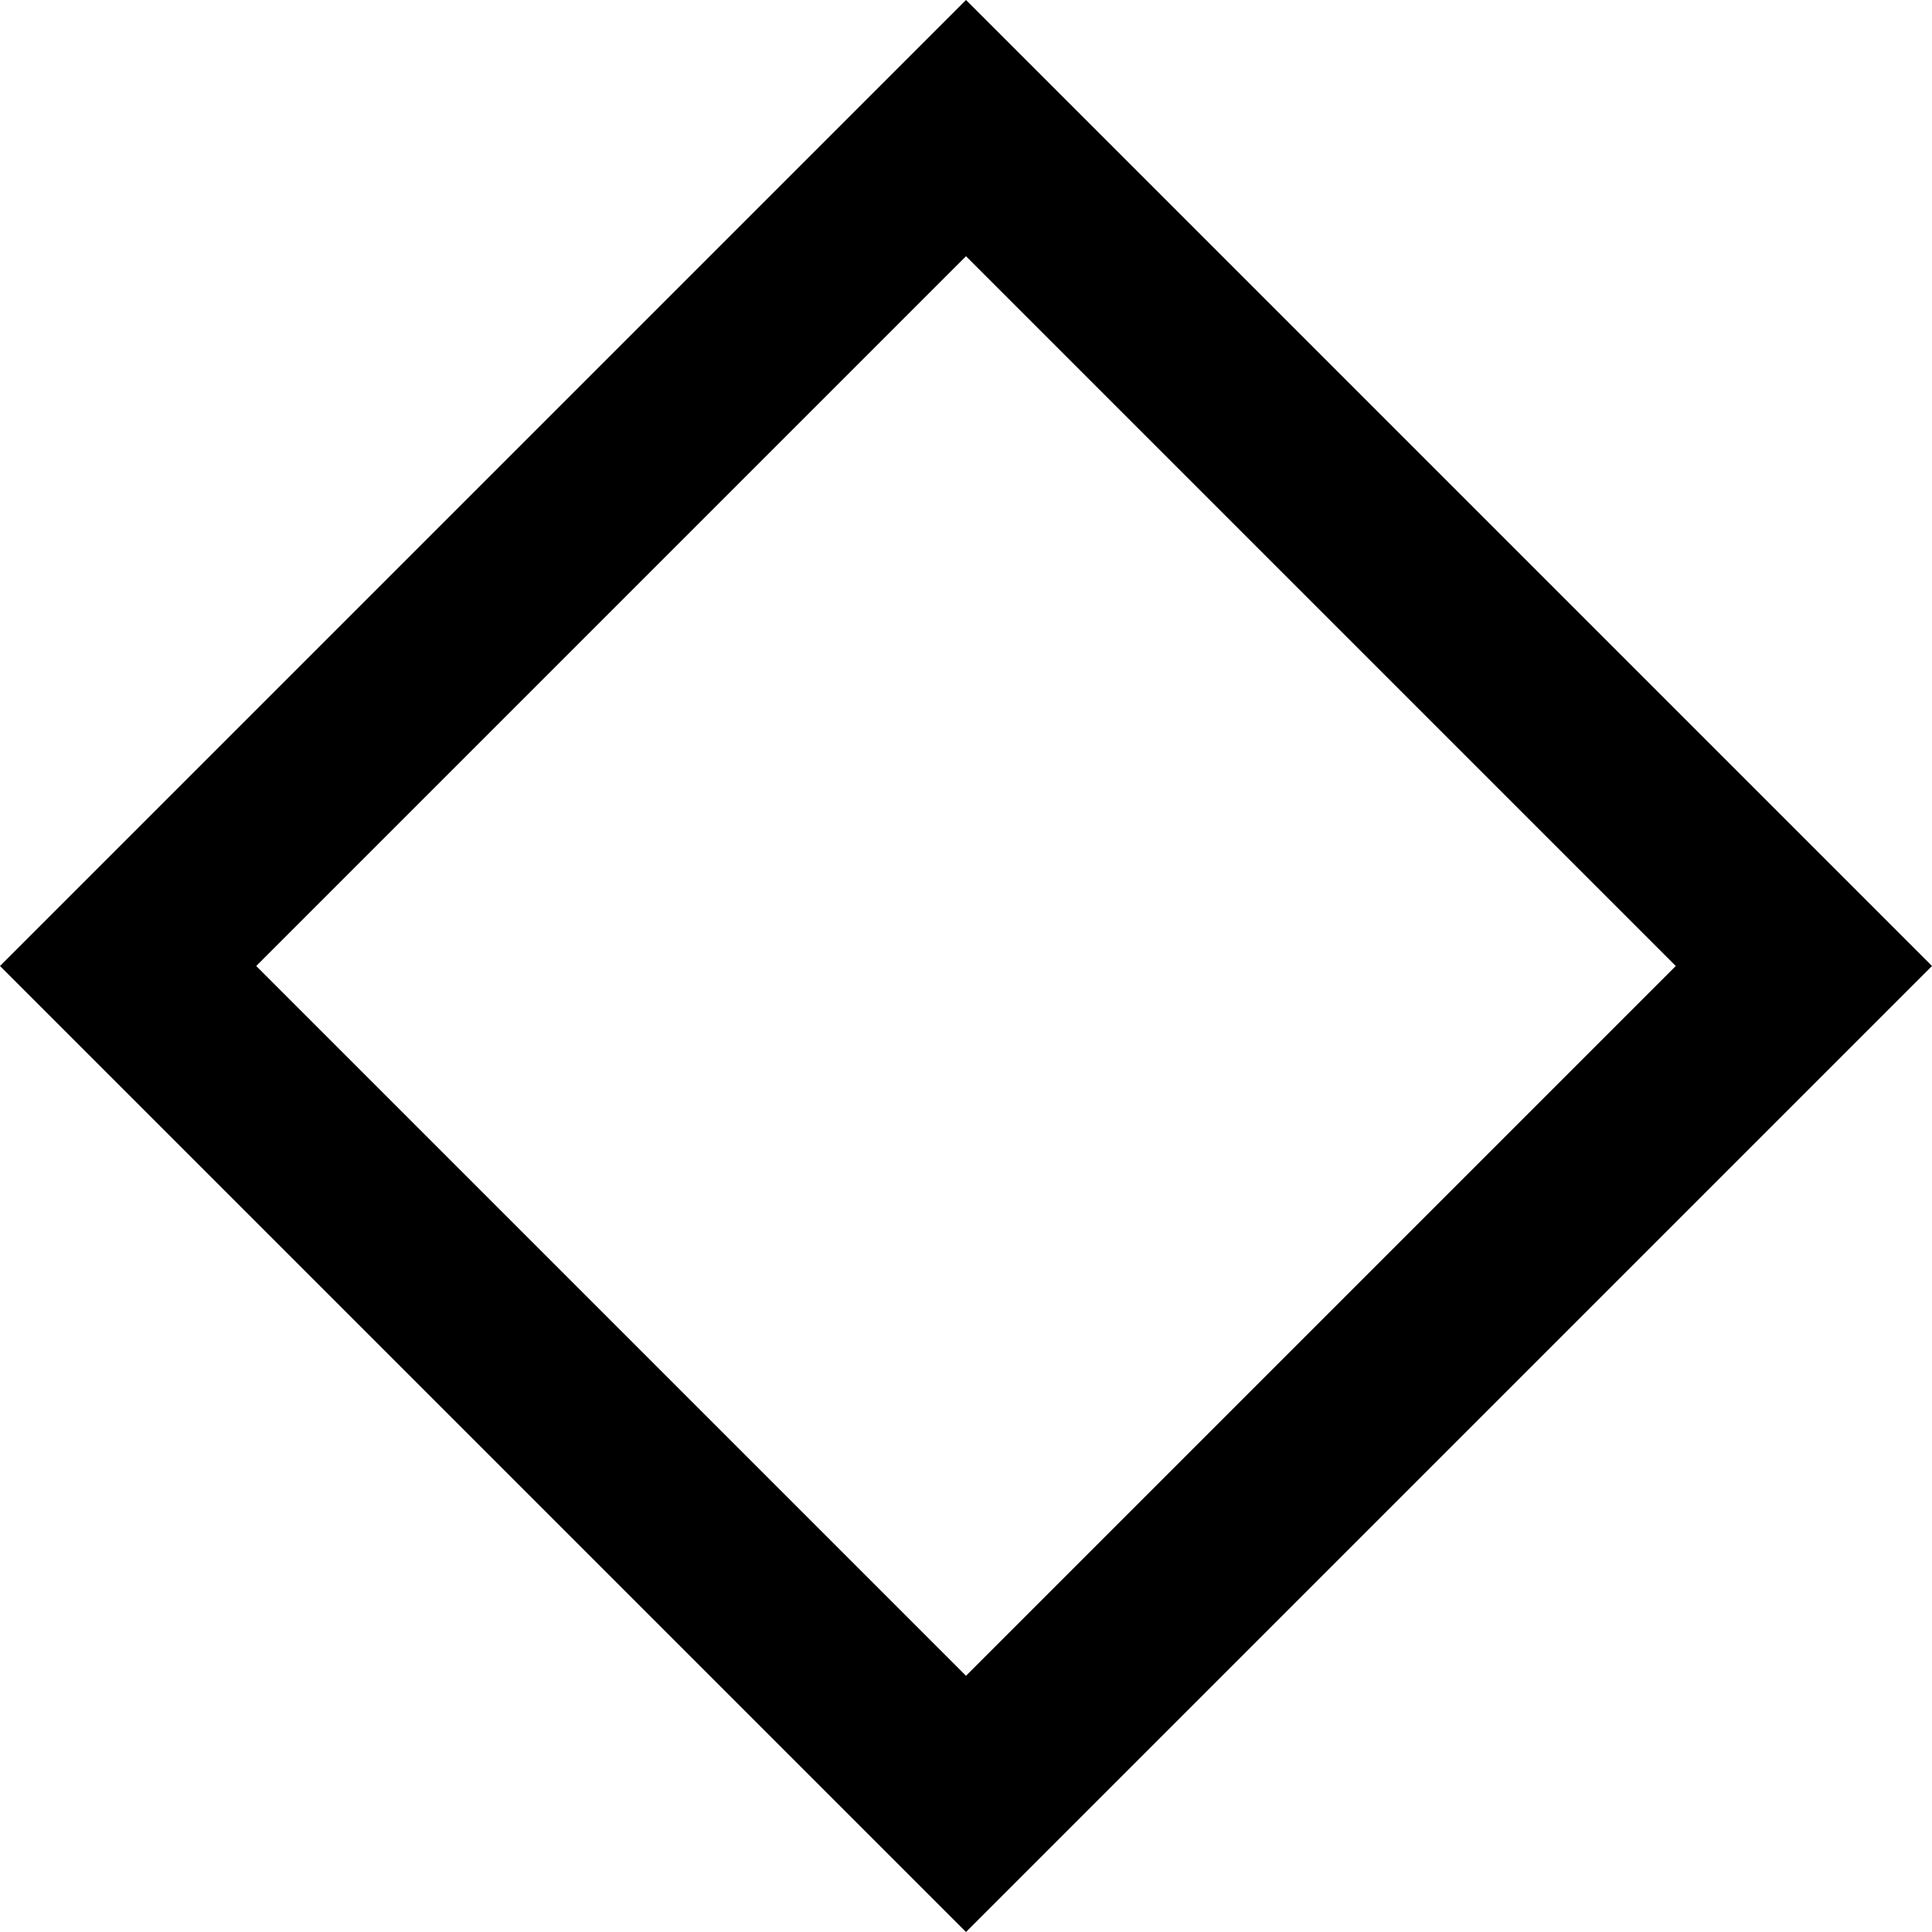
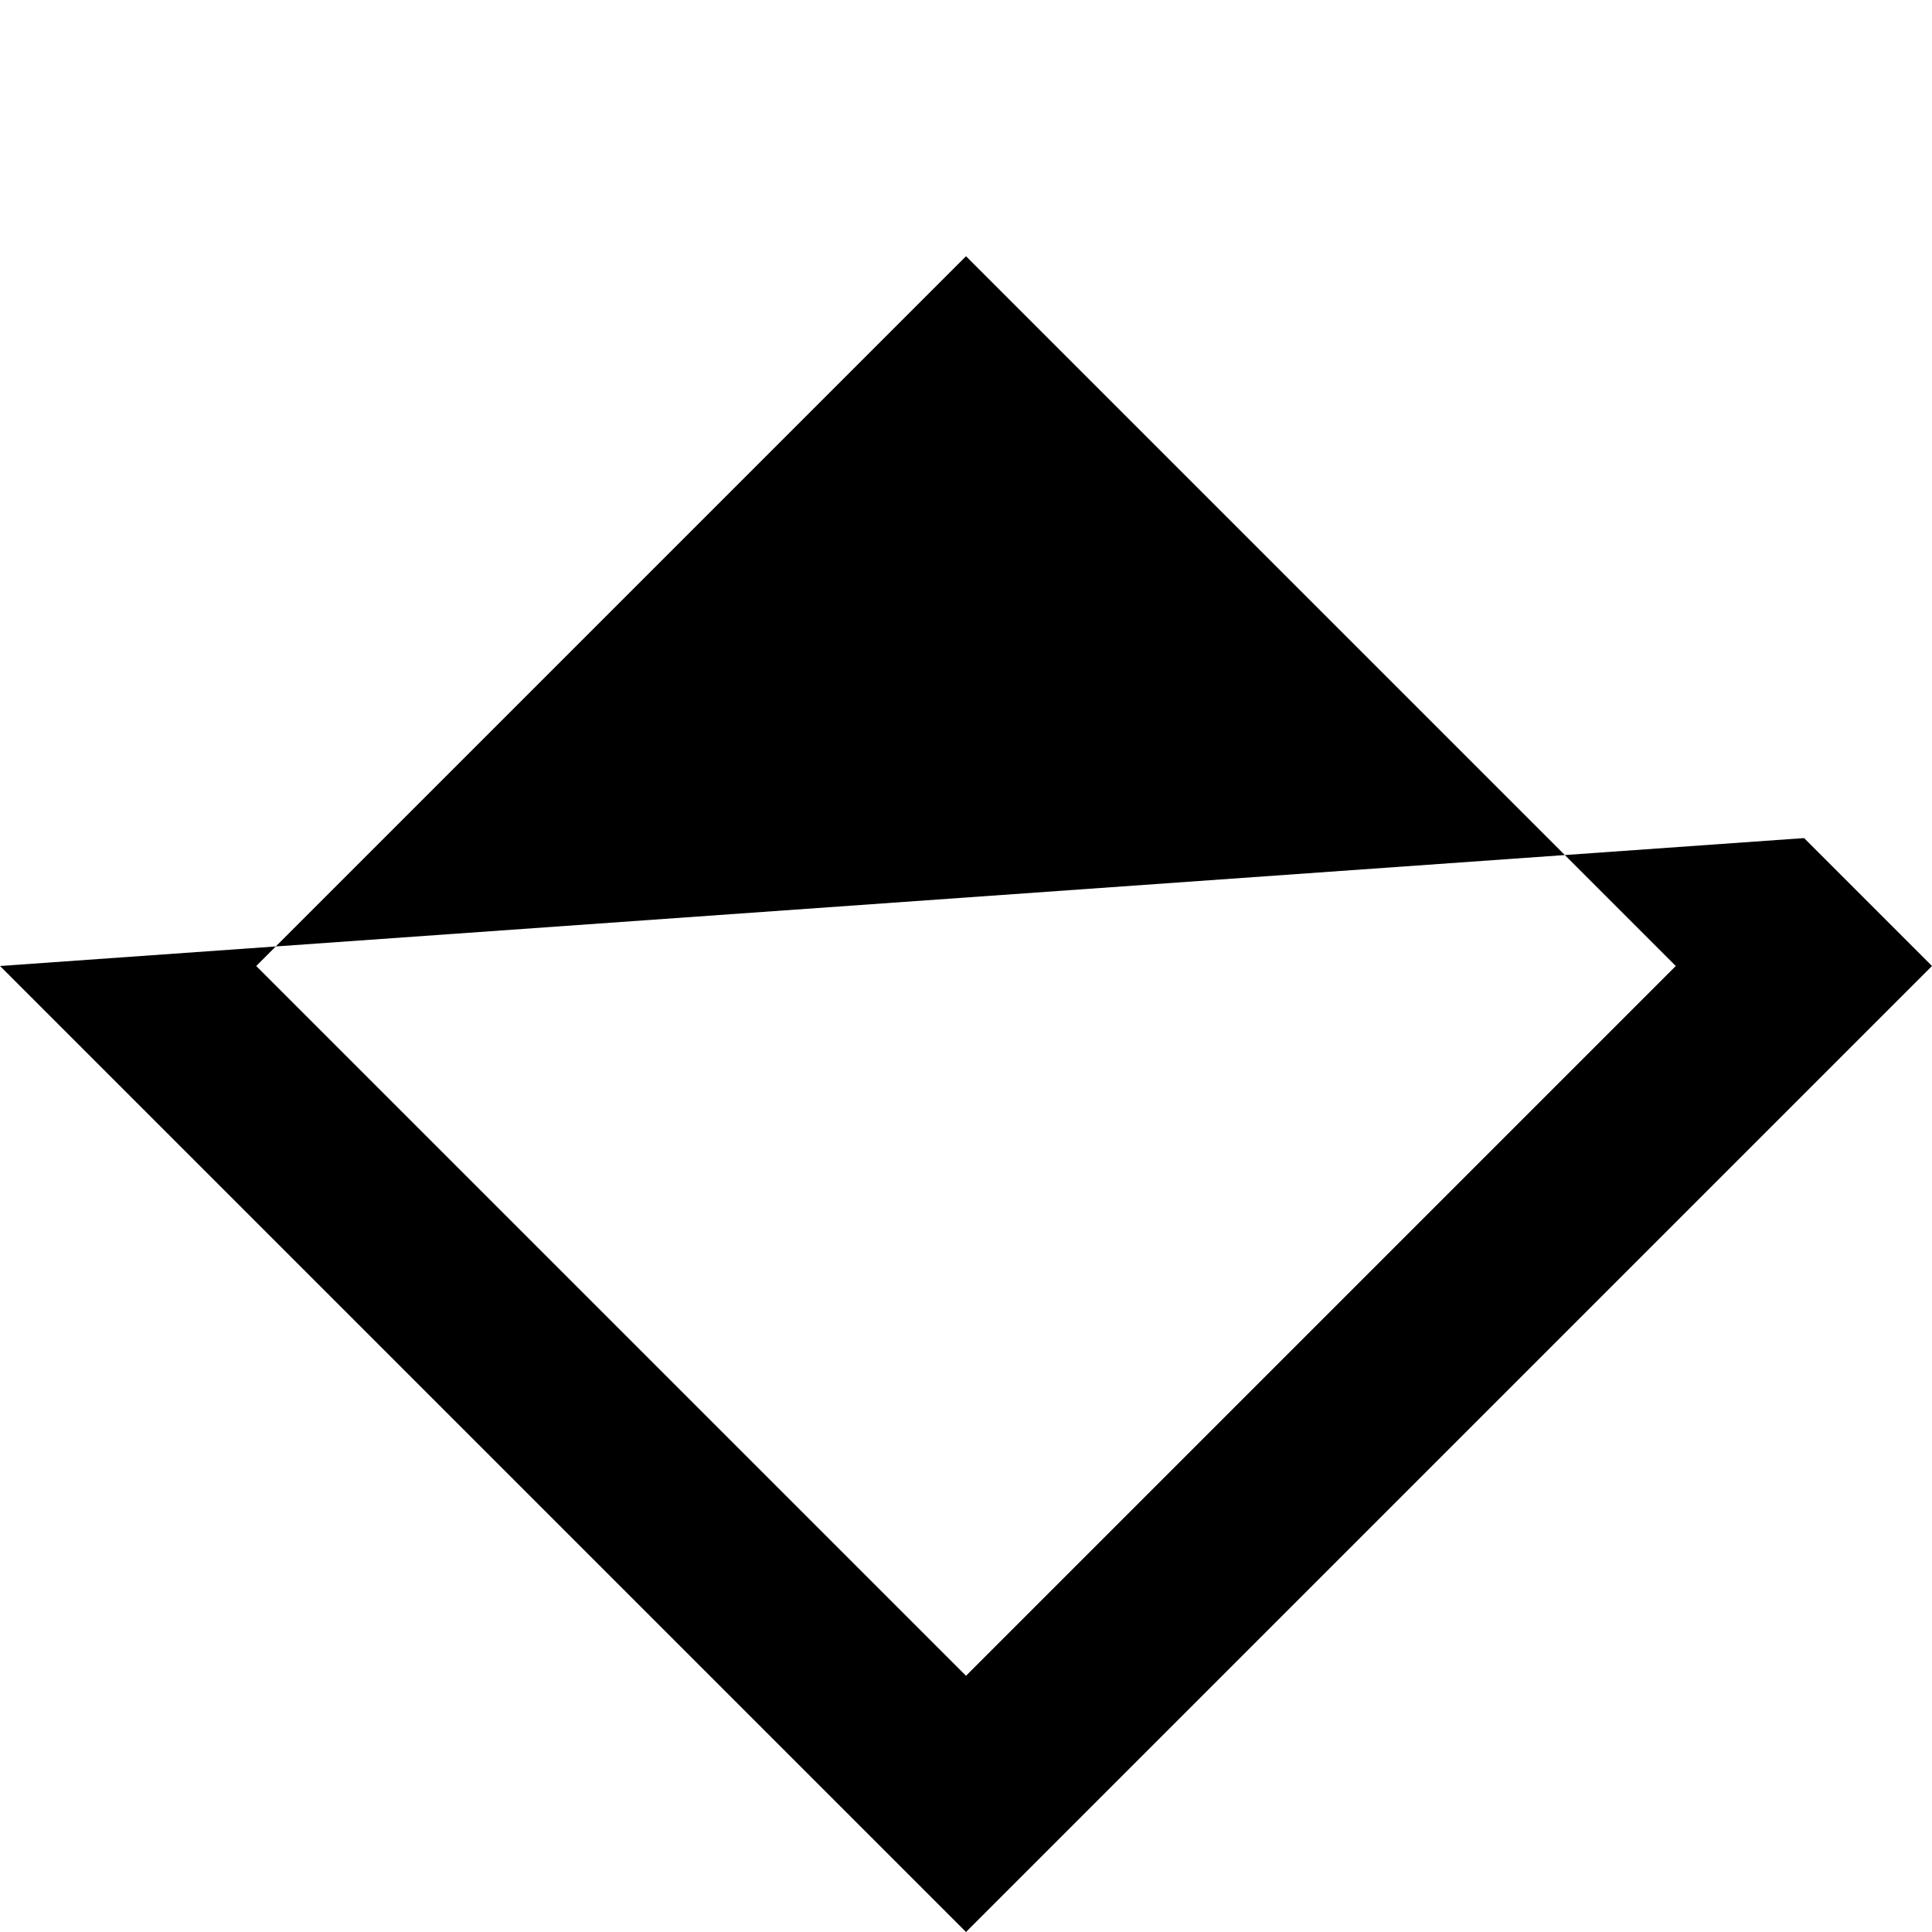
<svg xmlns="http://www.w3.org/2000/svg" viewBox="0 0 512 512">
-   <path d="M0 256l33.9 33.9L222.1 478.1 256 512l33.9-33.9L478.1 289.9 512 256l-33.9-33.9L289.9 33.9 256 0 222.1 33.9 33.9 222.1 0 256zM256 444.1L67.9 256 256 67.9 444.1 256 256 444.1z" />
+   <path d="M0 256l33.9 33.9L222.1 478.1 256 512l33.9-33.9L478.1 289.9 512 256l-33.9-33.9zM256 444.1L67.9 256 256 67.9 444.1 256 256 444.1z" />
</svg>